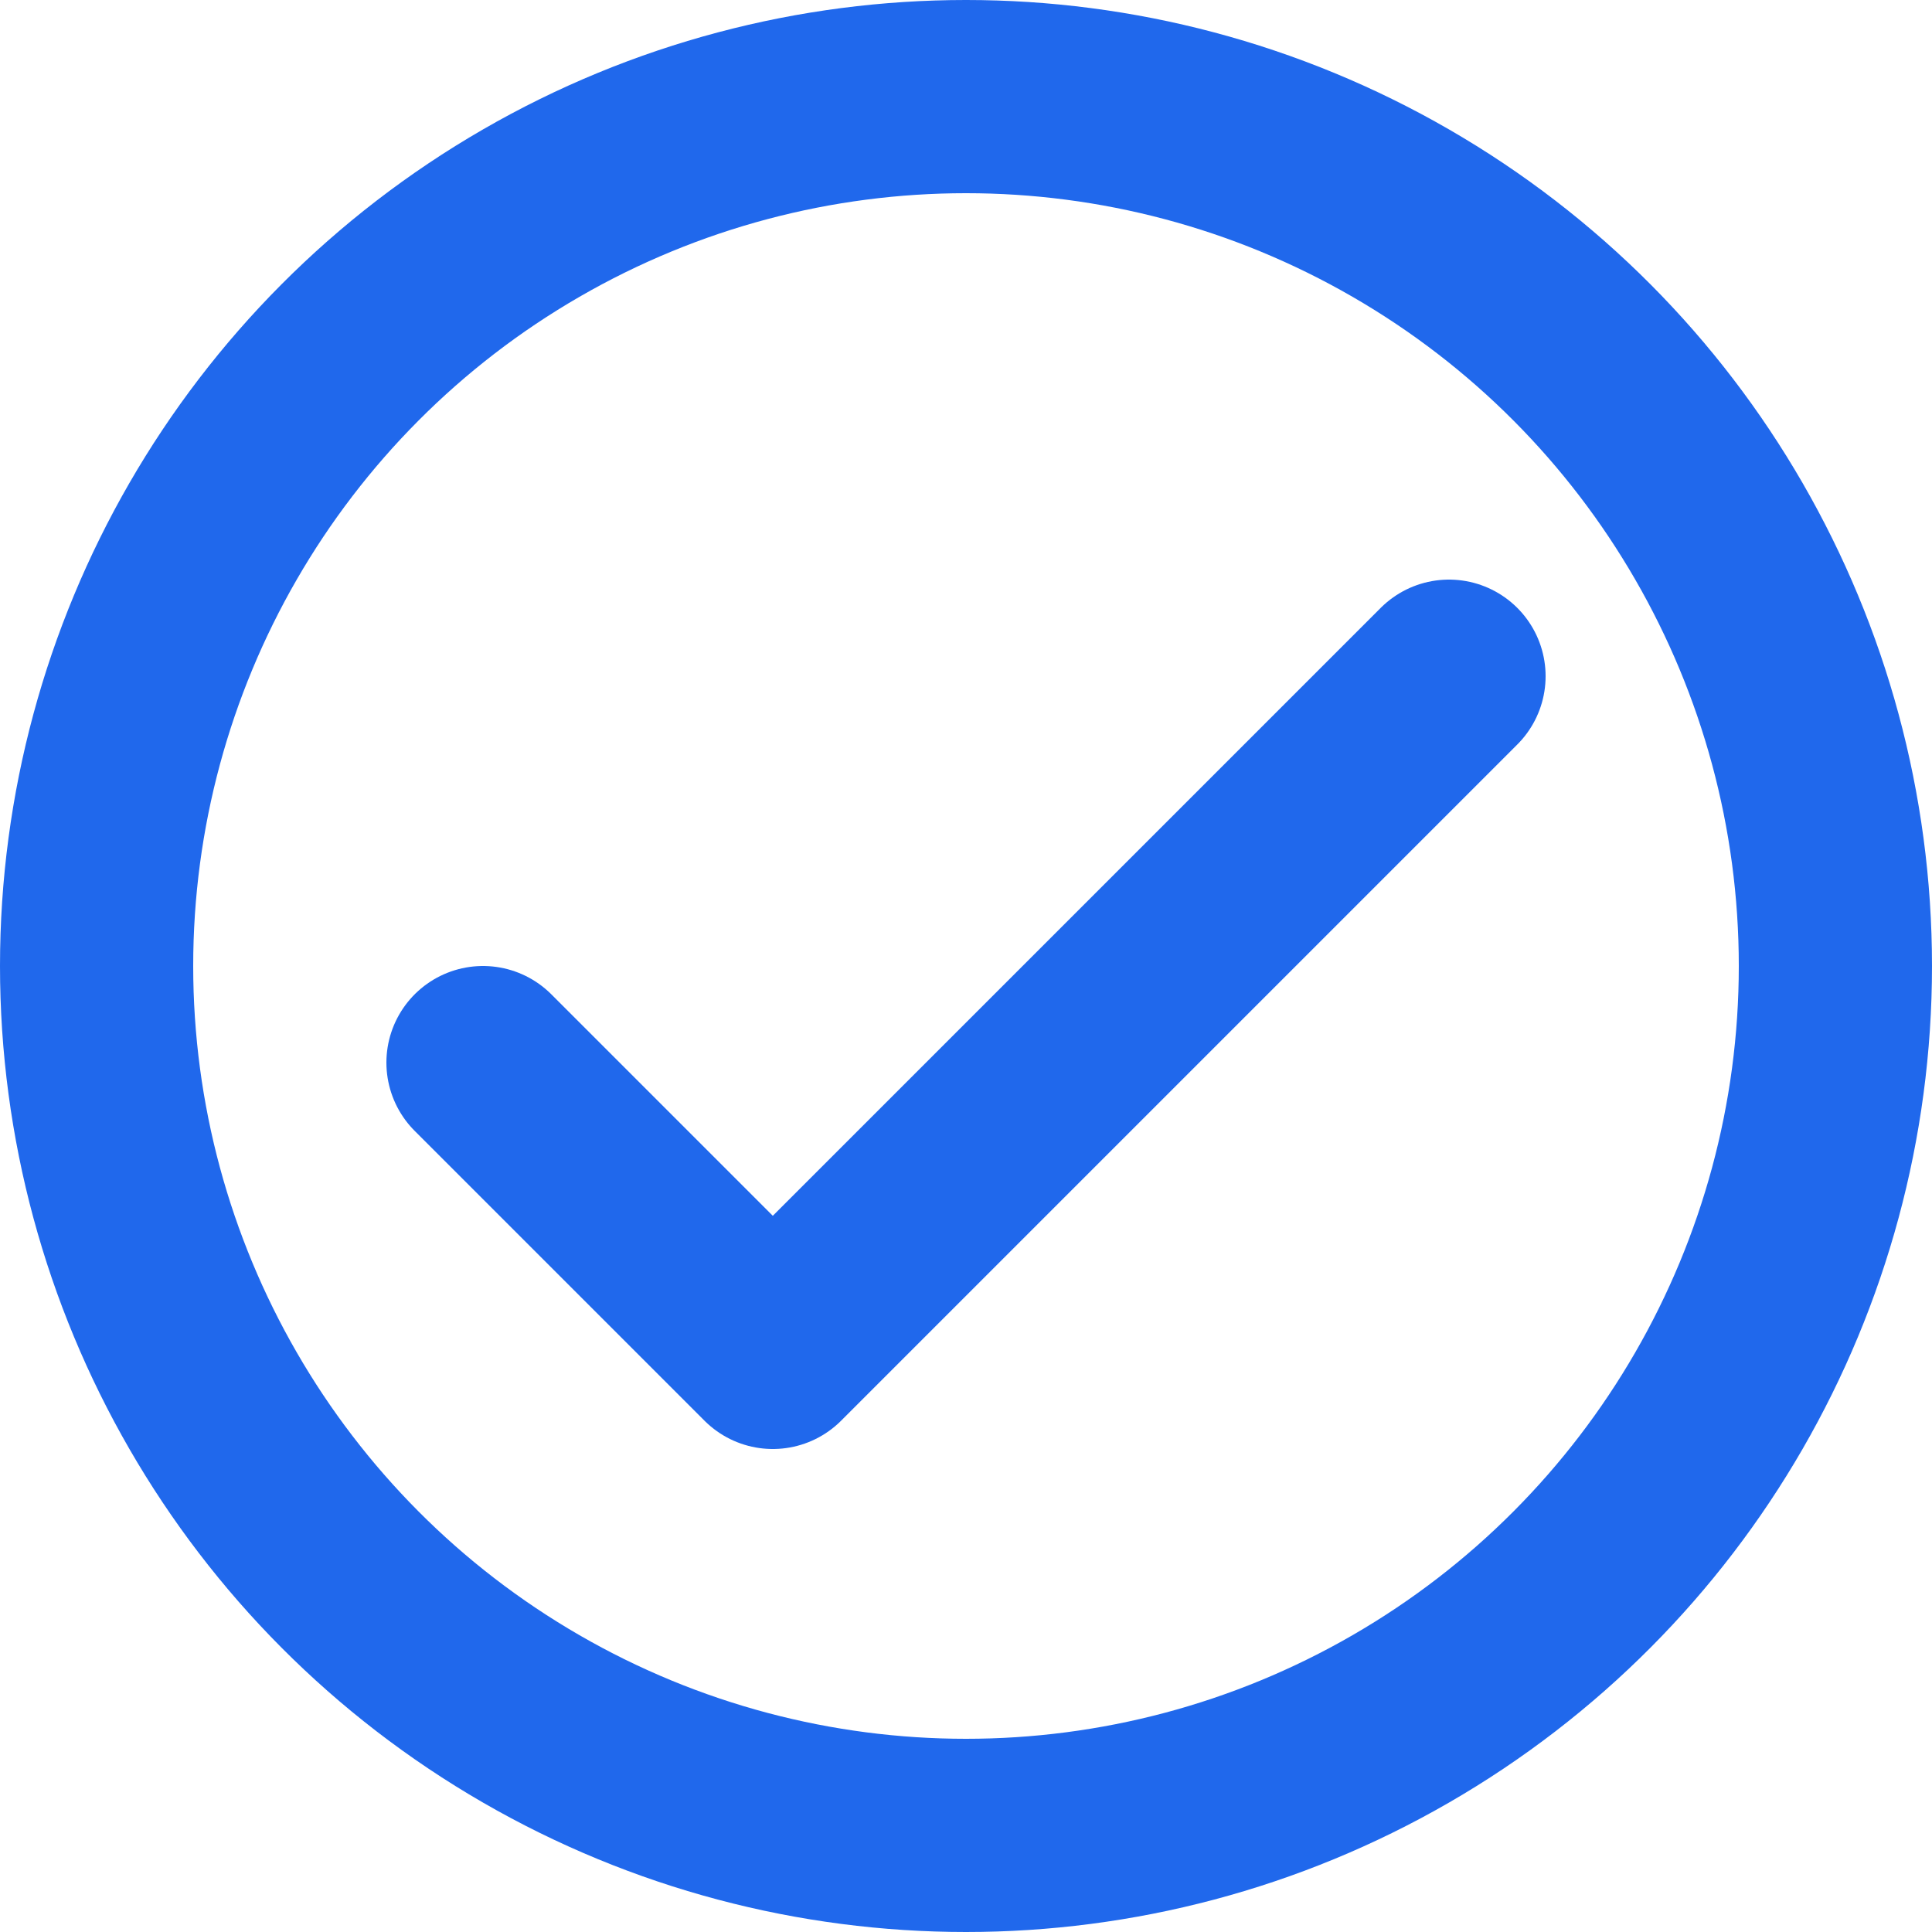
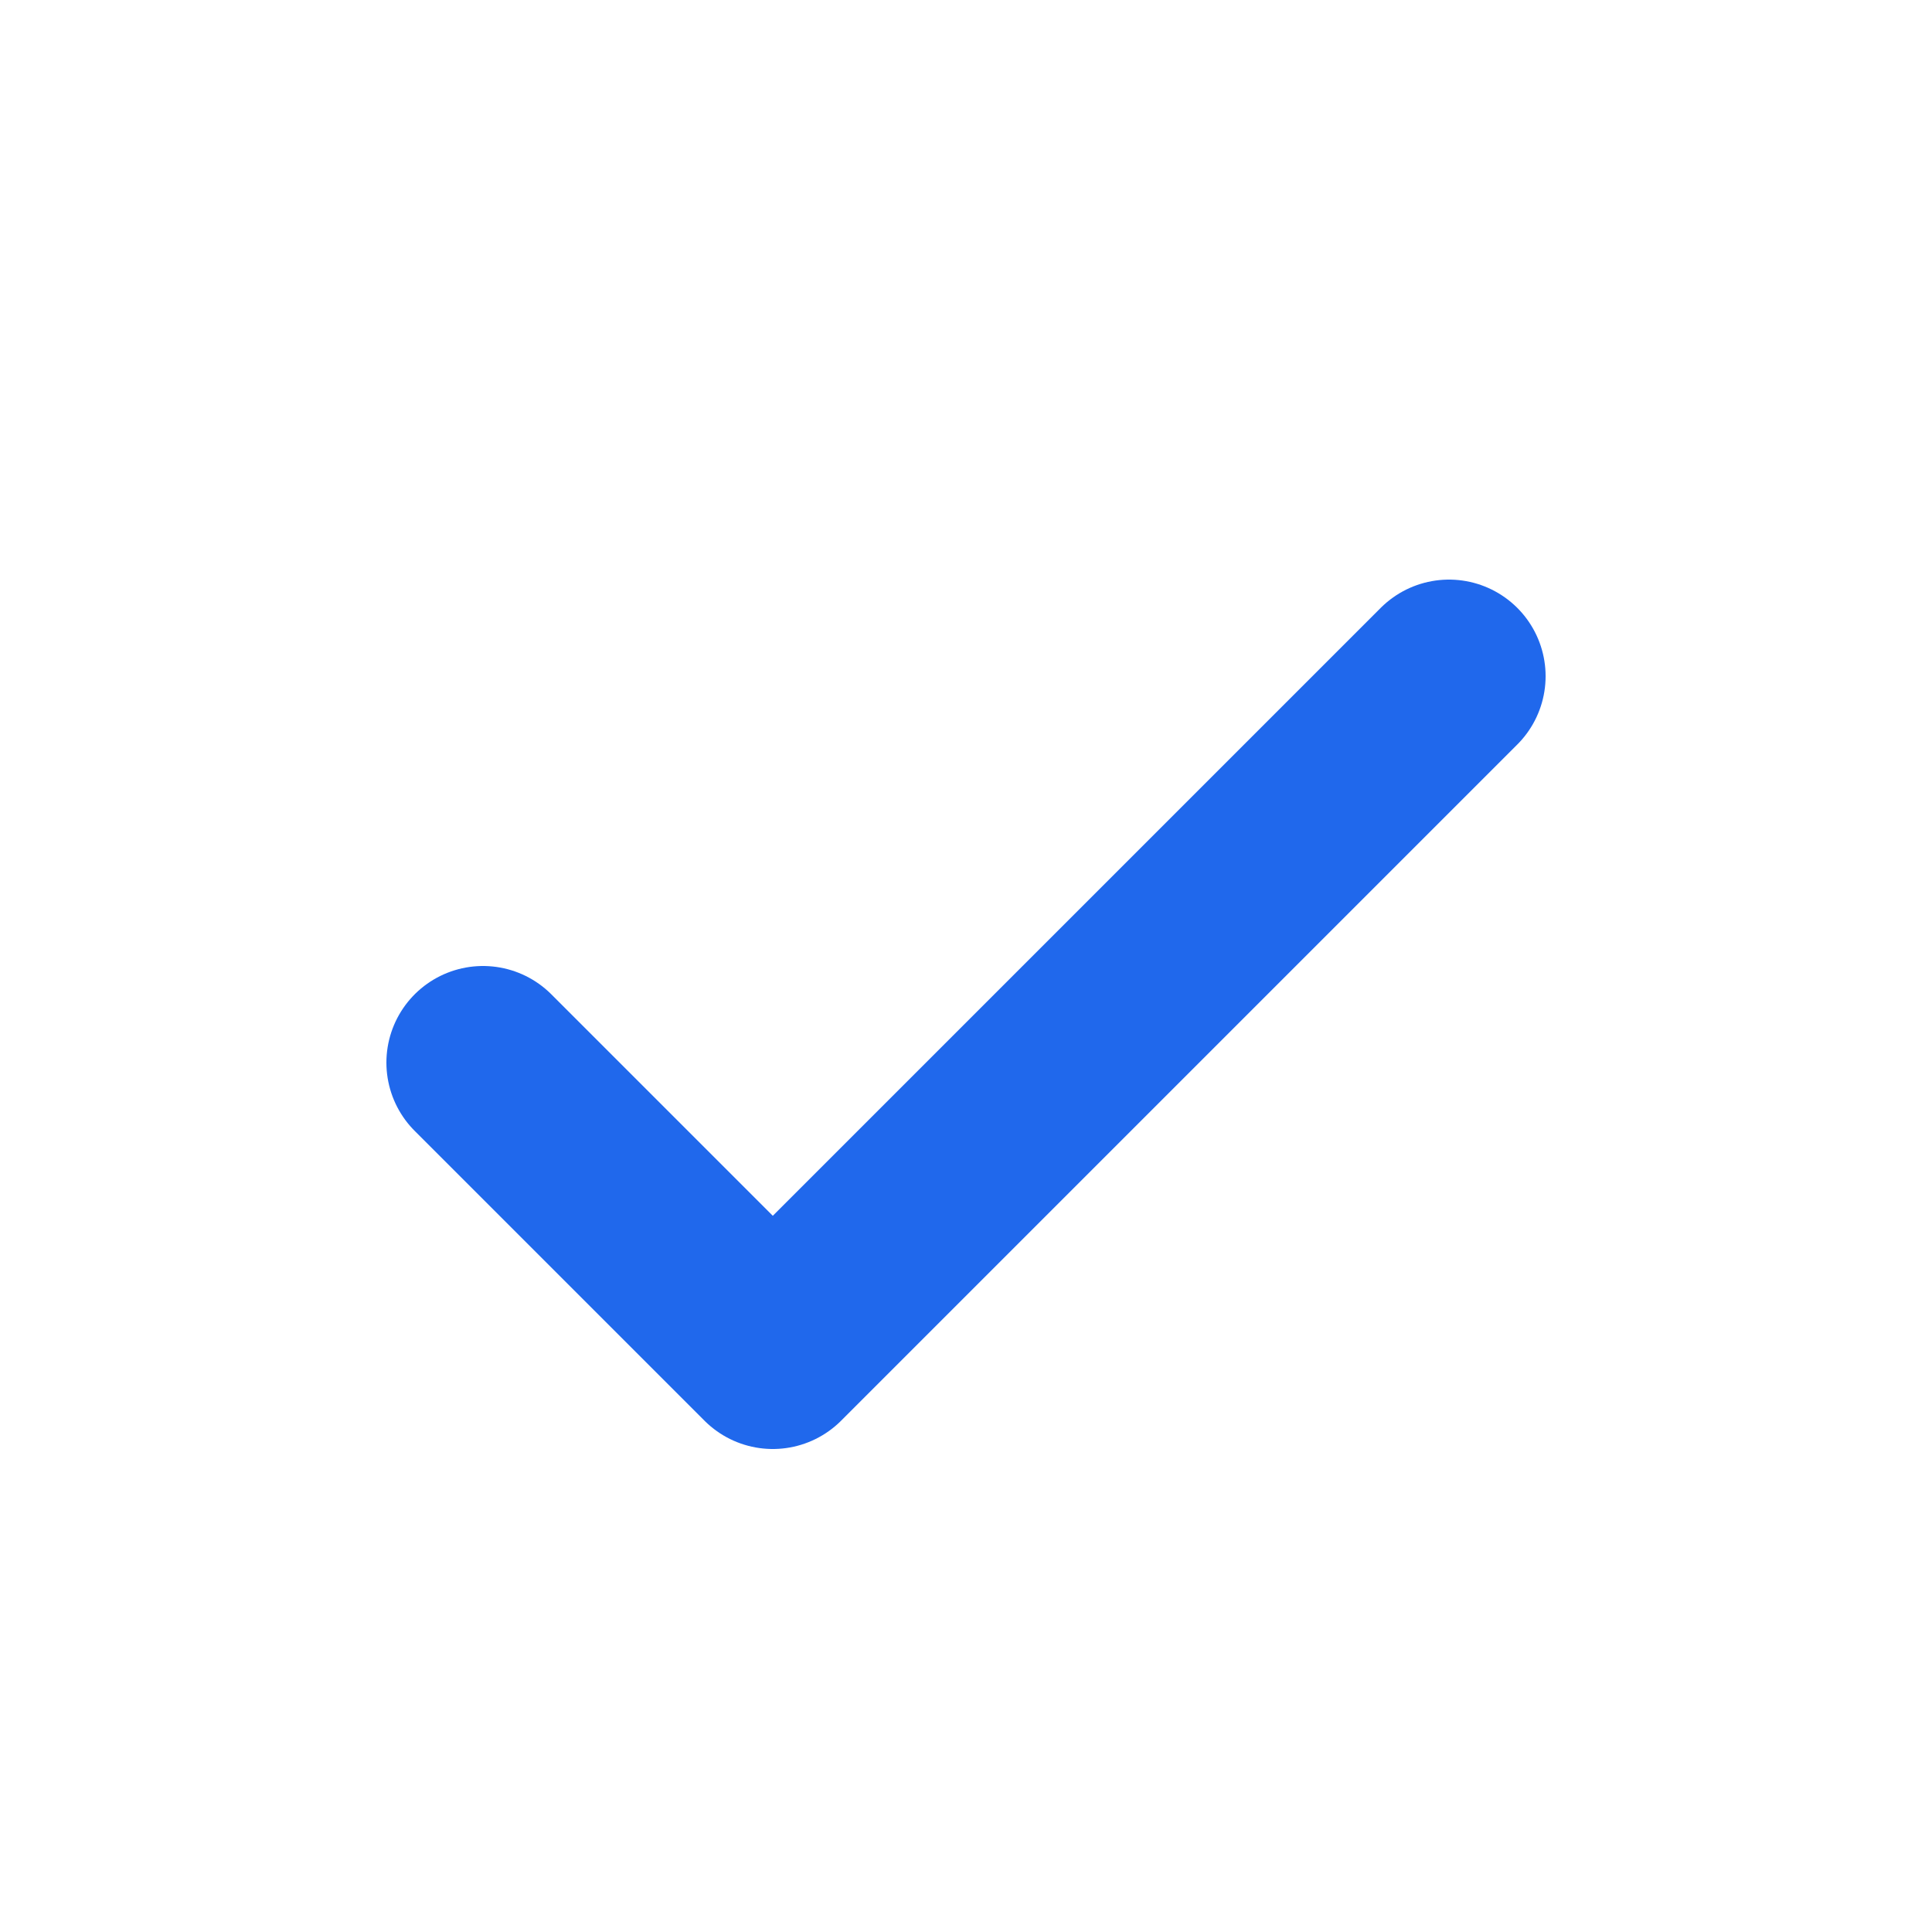
<svg xmlns="http://www.w3.org/2000/svg" width="20" height="20" fill="none">
  <path d="m5 11 3 3 7-7" stroke="#2068EC" stroke-width="2" stroke-linecap="round" stroke-linejoin="round" />
-   <circle cx="10" cy="10" r="9" stroke="#2068EC" stroke-width="2" stroke-linecap="round" stroke-linejoin="round" />
</svg>